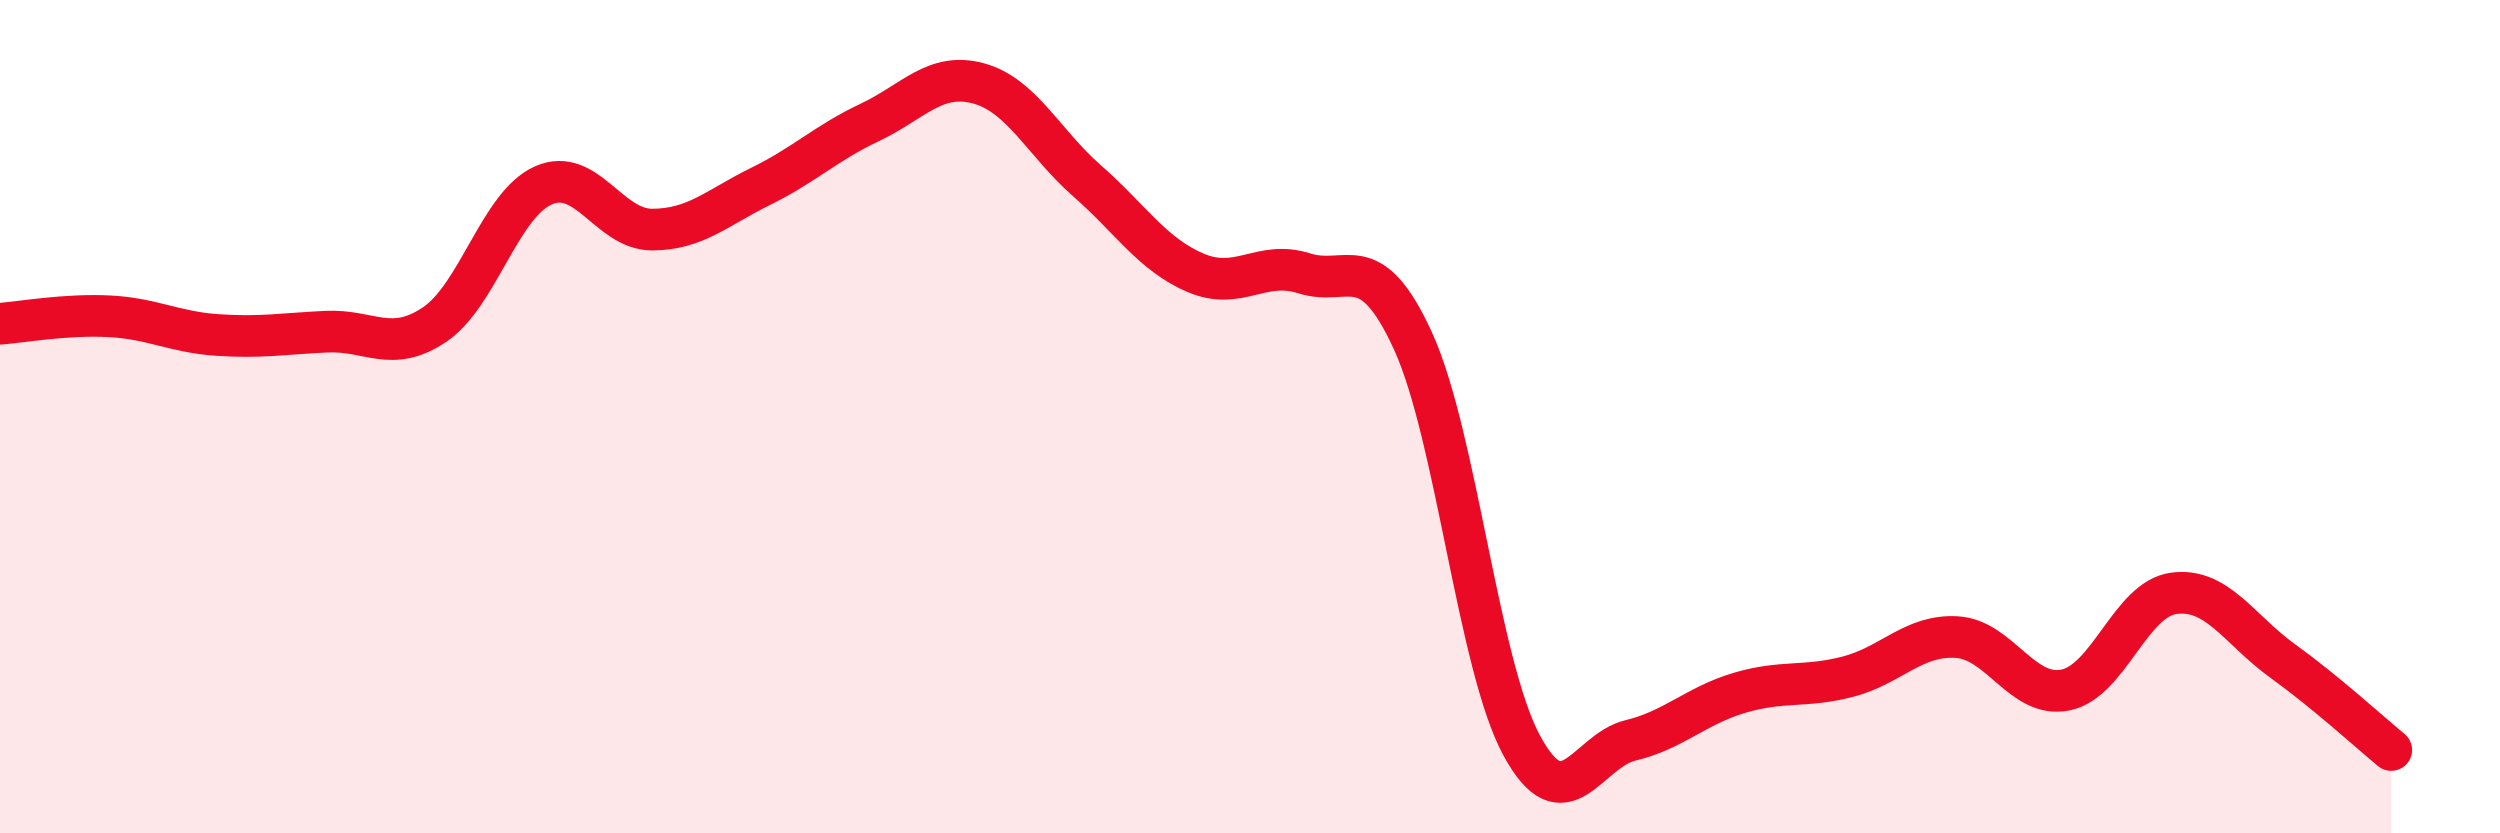
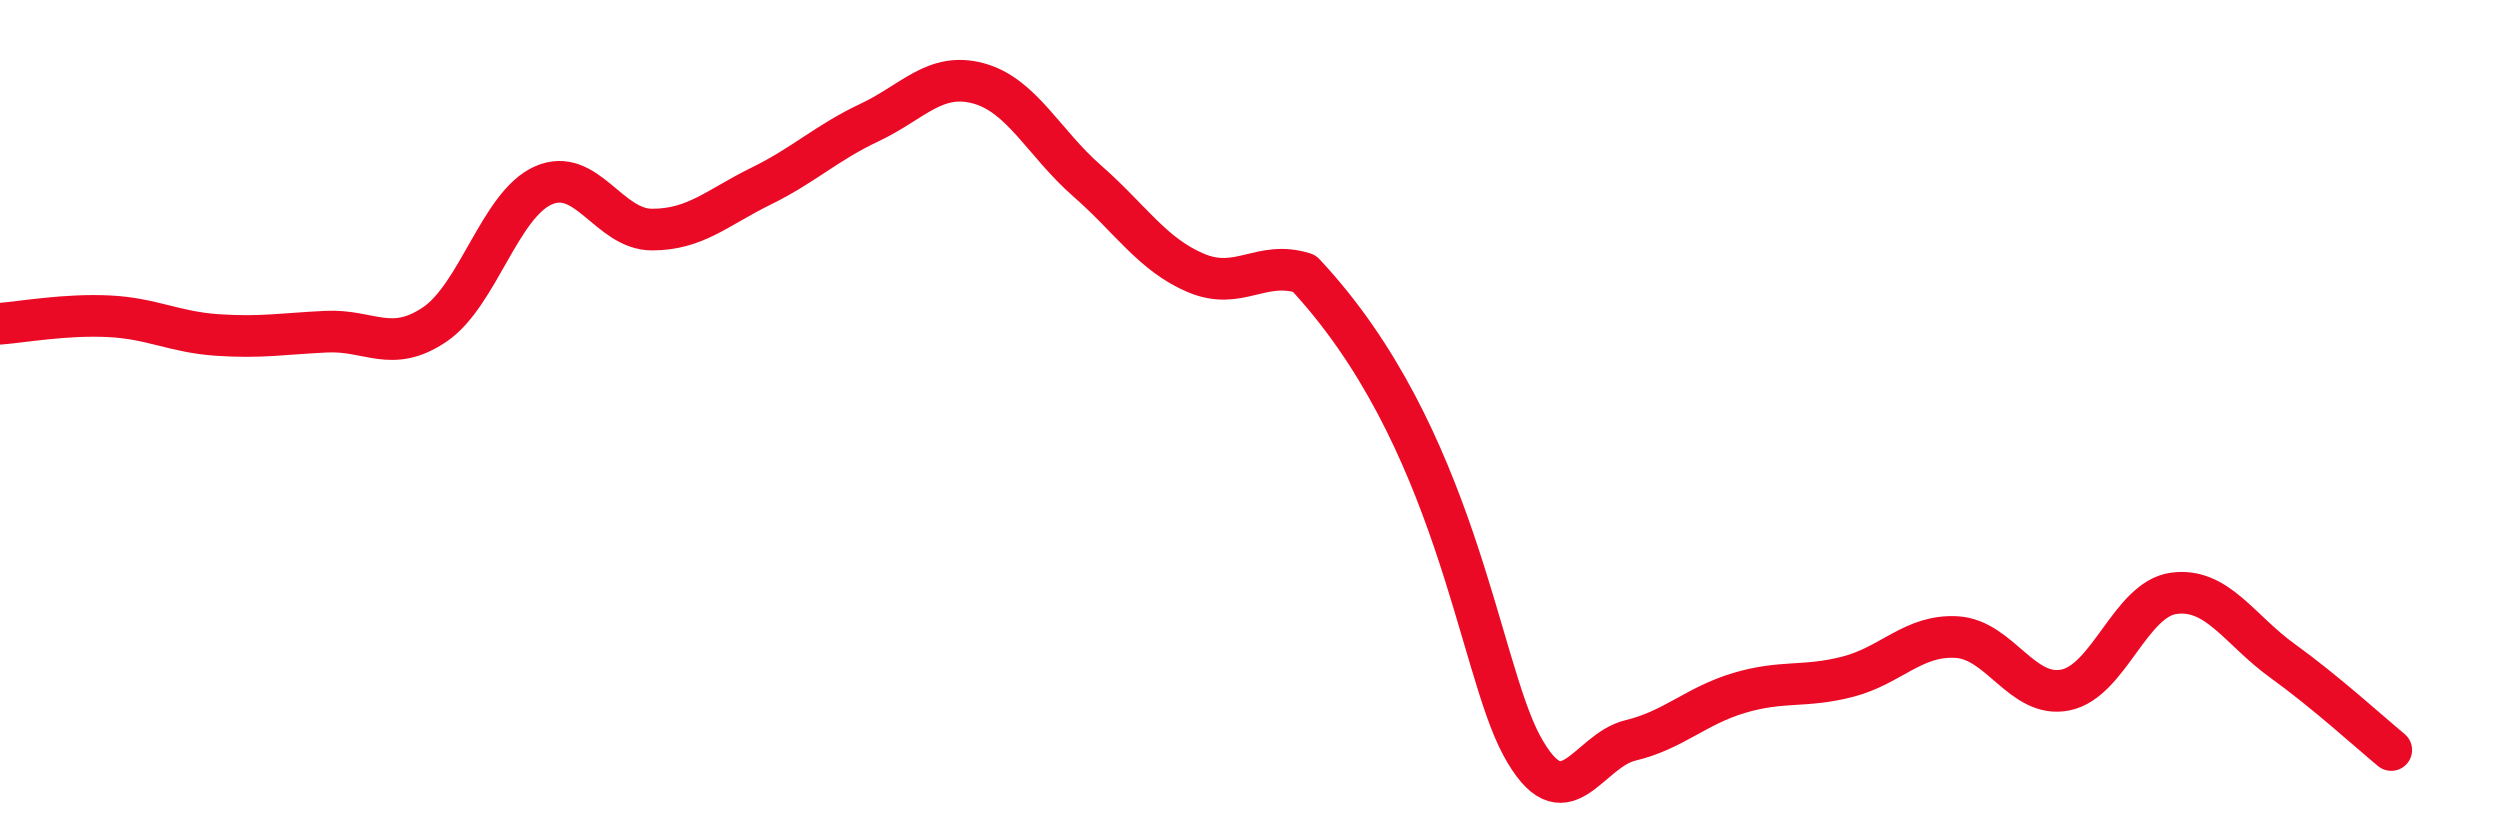
<svg xmlns="http://www.w3.org/2000/svg" width="60" height="20" viewBox="0 0 60 20">
-   <path d="M 0,7.77 C 0.52,7.73 1.57,7.54 2.61,7.59 C 3.65,7.64 4.18,7.97 5.22,8.04 C 6.26,8.11 6.79,8.01 7.83,7.96 C 8.87,7.91 9.39,8.49 10.43,7.79 C 11.47,7.09 12,4.91 13.04,4.45 C 14.08,3.99 14.61,5.51 15.65,5.51 C 16.69,5.51 17.22,4.98 18.26,4.47 C 19.3,3.96 19.83,3.43 20.87,2.94 C 21.91,2.45 22.44,1.72 23.48,2 C 24.52,2.28 25.05,3.43 26.09,4.34 C 27.13,5.25 27.66,6.11 28.7,6.55 C 29.74,6.99 30.26,6.23 31.3,6.56 C 32.34,6.89 32.87,5.91 33.91,8.18 C 34.95,10.45 35.48,15.97 36.52,17.89 C 37.56,19.81 38.09,18.02 39.13,17.77 C 40.17,17.52 40.7,16.94 41.74,16.63 C 42.78,16.32 43.31,16.51 44.35,16.24 C 45.39,15.97 45.92,15.23 46.96,15.29 C 48,15.35 48.53,16.77 49.57,16.56 C 50.61,16.35 51.13,14.38 52.17,14.24 C 53.21,14.1 53.74,15.11 54.78,15.86 C 55.82,16.61 56.87,17.57 57.39,18L57.39 20L0 20Z" fill="#EB0A25" opacity="0.1" stroke-linecap="round" stroke-linejoin="round" />
-   <path d="M 0,7.77 C 0.52,7.73 1.57,7.54 2.61,7.59 C 3.65,7.64 4.18,7.97 5.22,8.04 C 6.26,8.11 6.79,8.01 7.83,7.96 C 8.87,7.91 9.39,8.49 10.43,7.79 C 11.47,7.09 12,4.91 13.04,4.45 C 14.08,3.99 14.61,5.51 15.65,5.51 C 16.69,5.51 17.22,4.98 18.26,4.47 C 19.3,3.96 19.83,3.43 20.87,2.94 C 21.91,2.45 22.44,1.72 23.48,2 C 24.52,2.28 25.05,3.43 26.09,4.34 C 27.13,5.25 27.66,6.11 28.7,6.55 C 29.74,6.99 30.26,6.23 31.3,6.56 C 32.34,6.89 32.87,5.91 33.91,8.18 C 34.95,10.45 35.48,15.97 36.52,17.89 C 37.56,19.81 38.09,18.02 39.13,17.77 C 40.17,17.52 40.7,16.94 41.74,16.63 C 42.78,16.32 43.31,16.51 44.35,16.24 C 45.39,15.97 45.92,15.23 46.96,15.29 C 48,15.35 48.53,16.77 49.57,16.56 C 50.61,16.35 51.13,14.38 52.17,14.24 C 53.21,14.1 53.74,15.11 54.78,15.86 C 55.82,16.61 56.87,17.57 57.39,18" stroke="#EB0A25" stroke-width="1" fill="none" stroke-linecap="round" stroke-linejoin="round" />
+   <path d="M 0,7.77 C 0.52,7.73 1.57,7.54 2.61,7.59 C 3.65,7.64 4.18,7.97 5.22,8.04 C 6.26,8.11 6.79,8.01 7.83,7.96 C 8.87,7.91 9.39,8.49 10.43,7.79 C 11.47,7.09 12,4.91 13.04,4.45 C 14.08,3.99 14.61,5.51 15.65,5.51 C 16.69,5.51 17.22,4.98 18.26,4.47 C 19.3,3.96 19.83,3.43 20.87,2.94 C 21.91,2.45 22.44,1.72 23.48,2 C 24.52,2.28 25.05,3.43 26.09,4.34 C 27.13,5.25 27.66,6.11 28.7,6.55 C 29.74,6.99 30.26,6.23 31.3,6.56 C 34.95,10.45 35.48,15.97 36.52,17.89 C 37.56,19.81 38.09,18.02 39.13,17.77 C 40.17,17.52 40.7,16.94 41.74,16.63 C 42.78,16.32 43.31,16.51 44.35,16.24 C 45.39,15.97 45.92,15.23 46.96,15.29 C 48,15.35 48.53,16.77 49.57,16.56 C 50.61,16.35 51.13,14.38 52.17,14.24 C 53.21,14.1 53.74,15.11 54.78,15.86 C 55.82,16.61 56.87,17.57 57.39,18" stroke="#EB0A25" stroke-width="1" fill="none" stroke-linecap="round" stroke-linejoin="round" />
</svg>